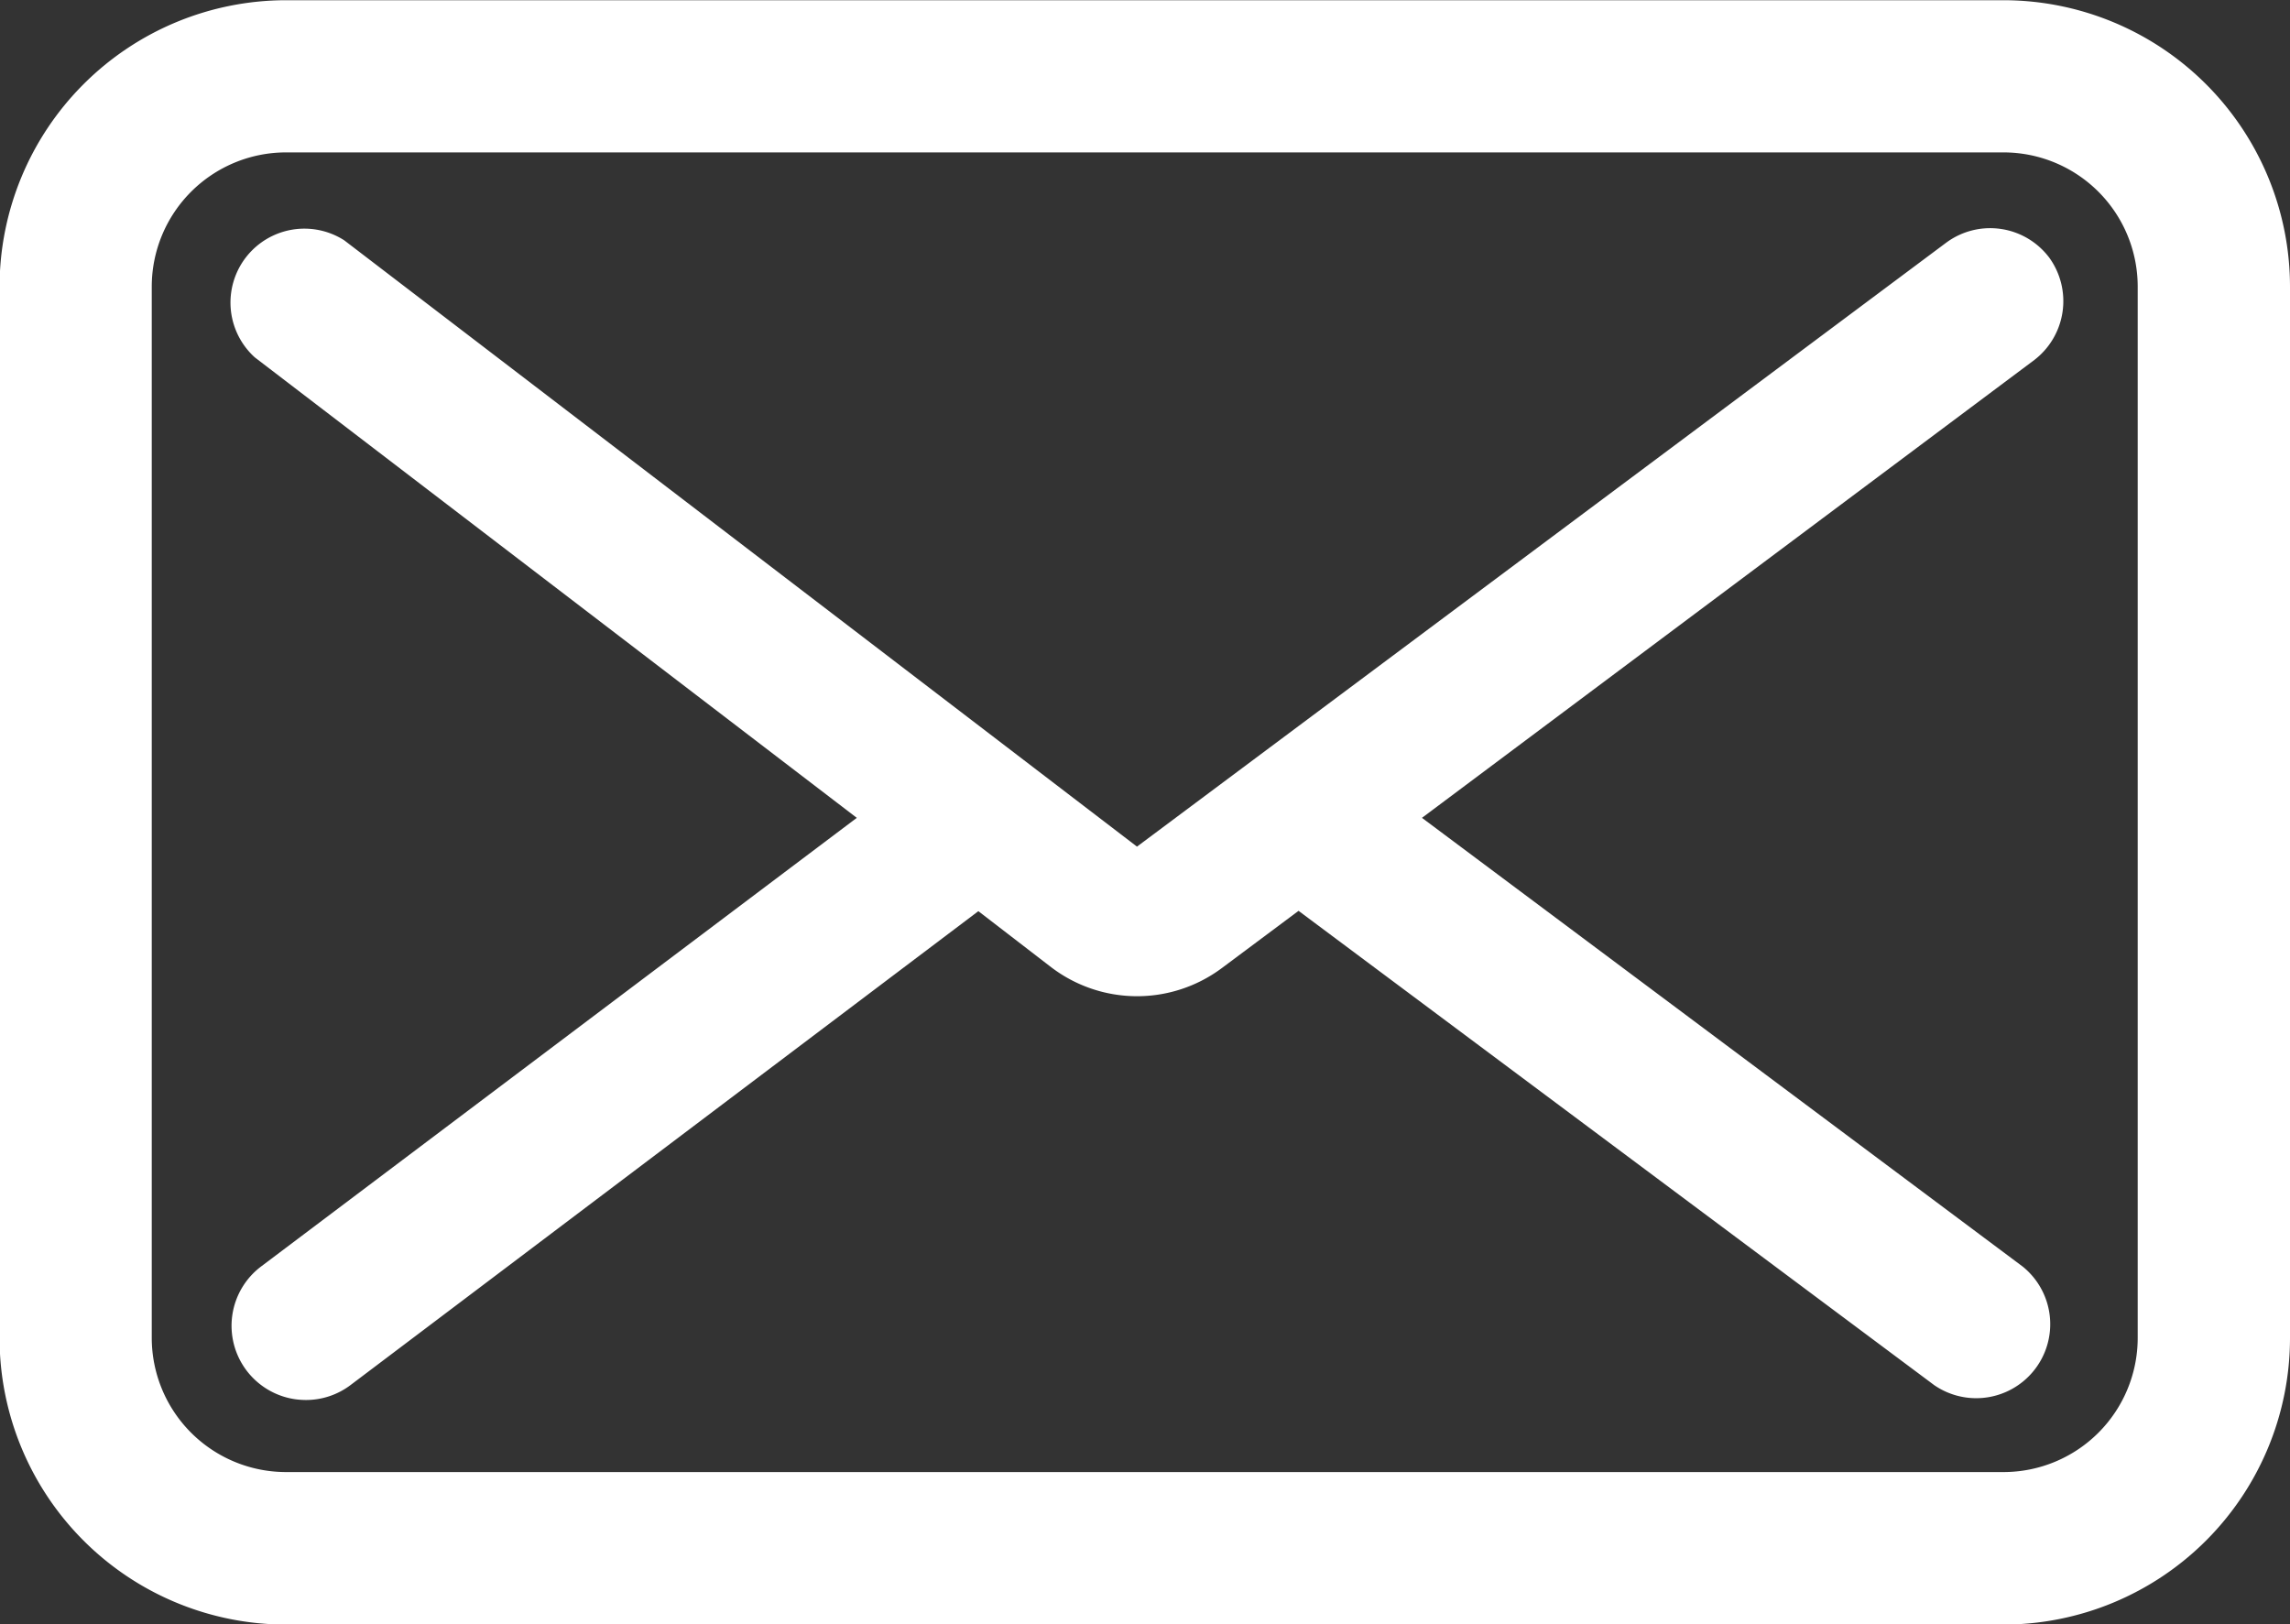
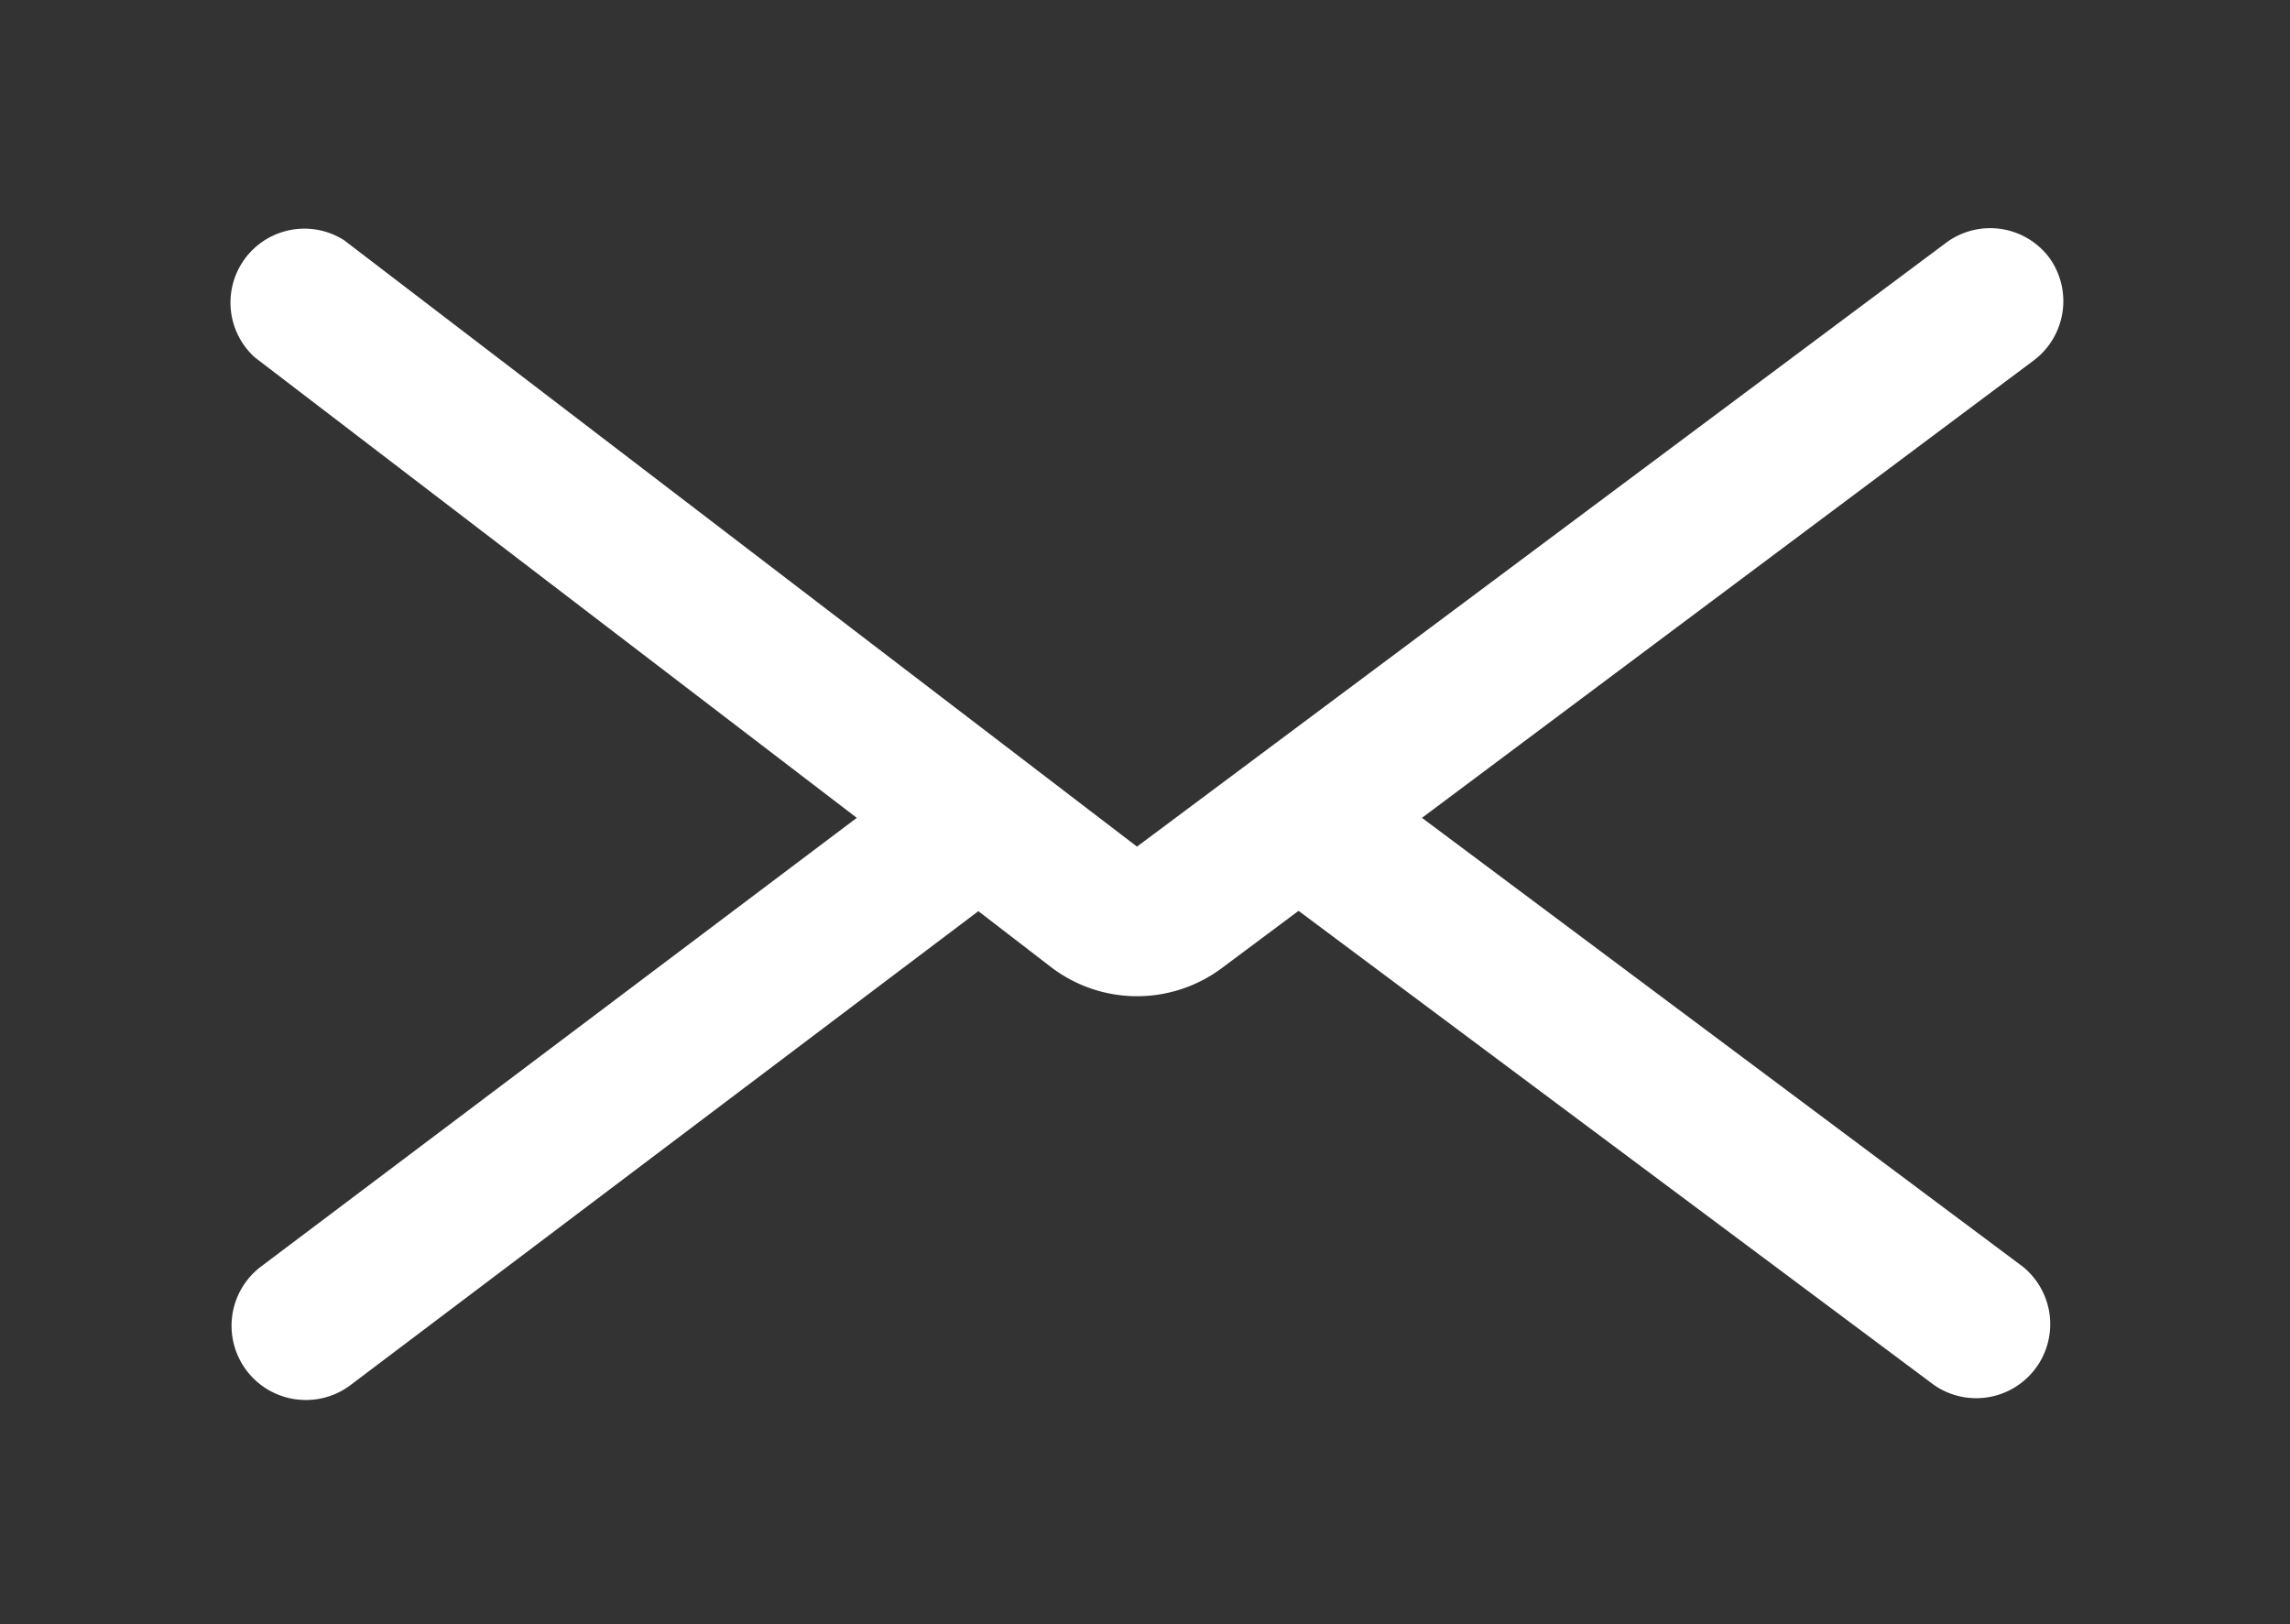
<svg xmlns="http://www.w3.org/2000/svg" height="14.897" viewBox="0 0 21.005 14.897" width="21.005">
  <rect x="0" y="0" width="21.005" height="14.897" fill="#333333" stroke="none" />
  <g fill="#fff" transform="translate(-38.977 -156.398)">
    <path d="m58.1 159.087a.678.678 0 0 0 -.949-.137l-7.42 5.538-7.272-5.562a.678.678 0 0 0 -.82 1.074l5.522 4.224-5.461 4.113a.681.681 0 0 0 .309 1.22.78.78 0 0 0 .1.007.678.678 0 0 0 .407-.136l5.76-4.348.669.515a1.3 1.3 0 0 0 1.559.011l.709-.529 5.831 4.351a.679.679 0 0 0 .811-1.088l-5.51-4.116 5.617-4.2a.681.681 0 0 0 .138-.937z" transform="translate(-.325 -.324)" />
-     <path d="m57.355 156.4h-15.755a2.63 2.63 0 0 0 -2.627 2.627v9.643a2.63 2.63 0 0 0 2.627 2.63h15.755a2.63 2.63 0 0 0 2.627-2.627v-9.643a2.63 2.63 0 0 0 -2.627-2.63zm1.23 2.627v9.643a1.231 1.231 0 0 1 -1.23 1.231h-15.755a1.232 1.232 0 0 1 -1.231-1.231v-9.643a1.232 1.232 0 0 1 1.231-1.231h15.755a1.231 1.231 0 0 1 1.23 1.229z" />
  </g>
</svg>